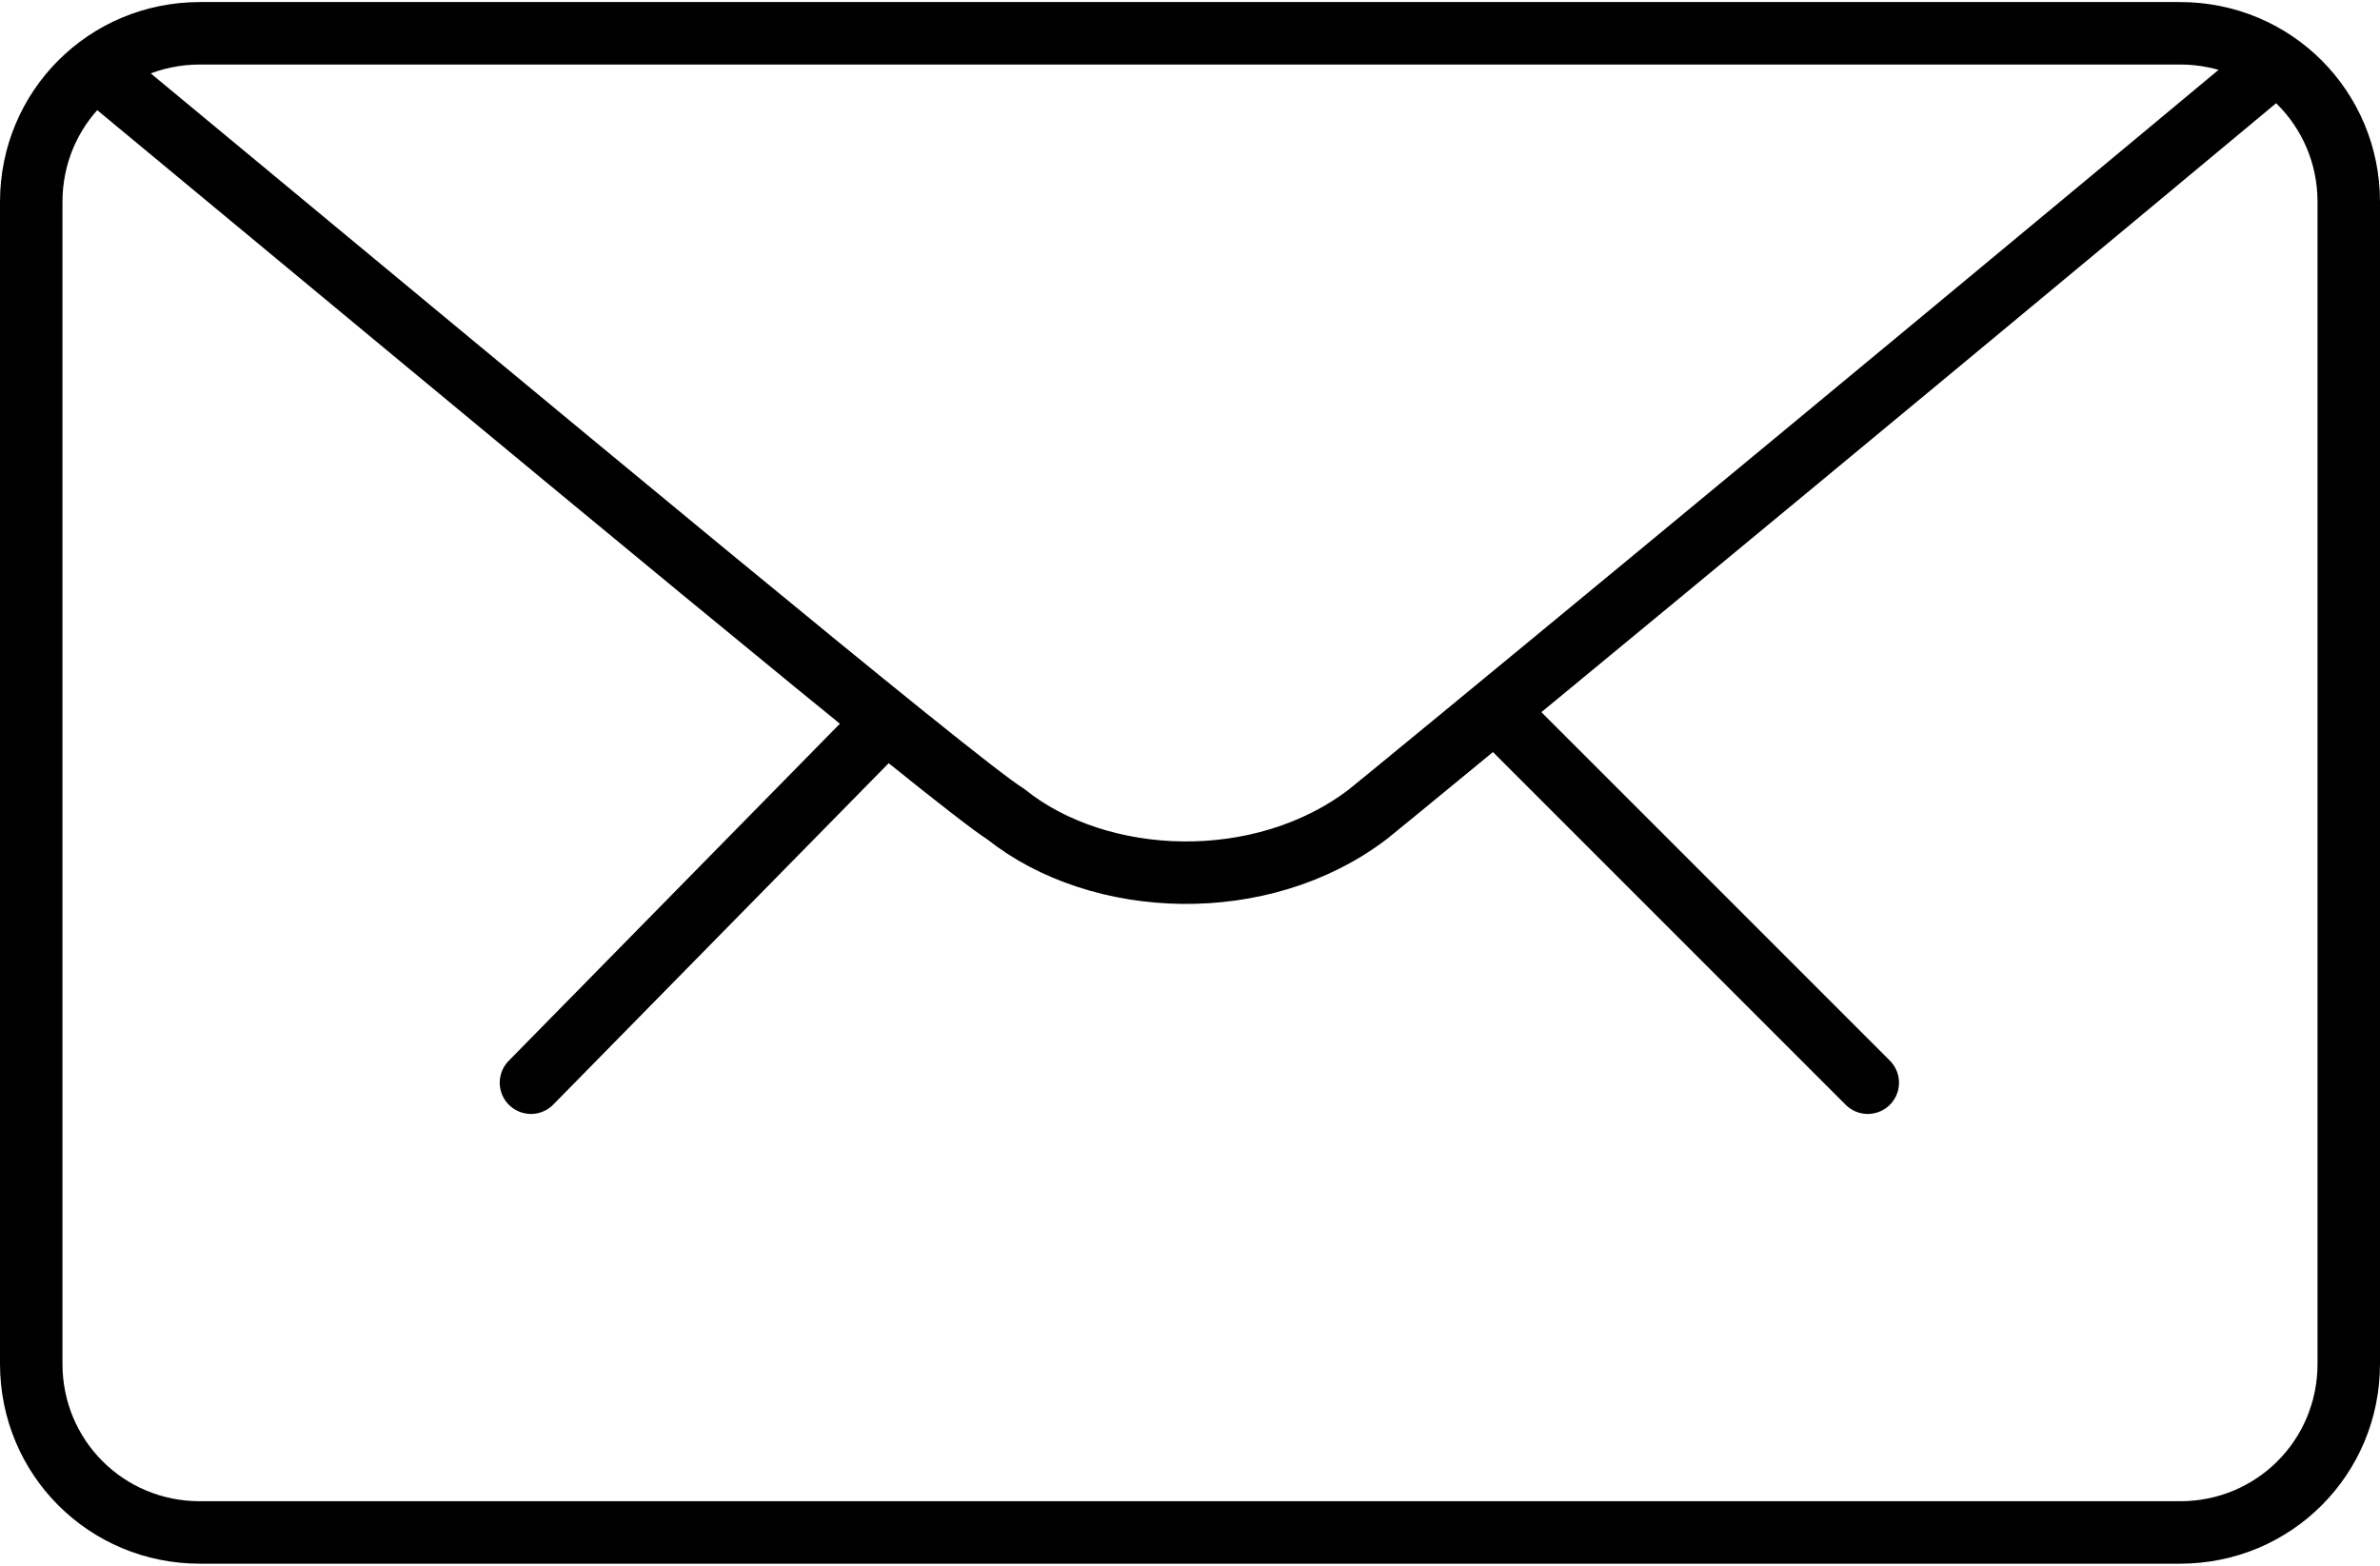
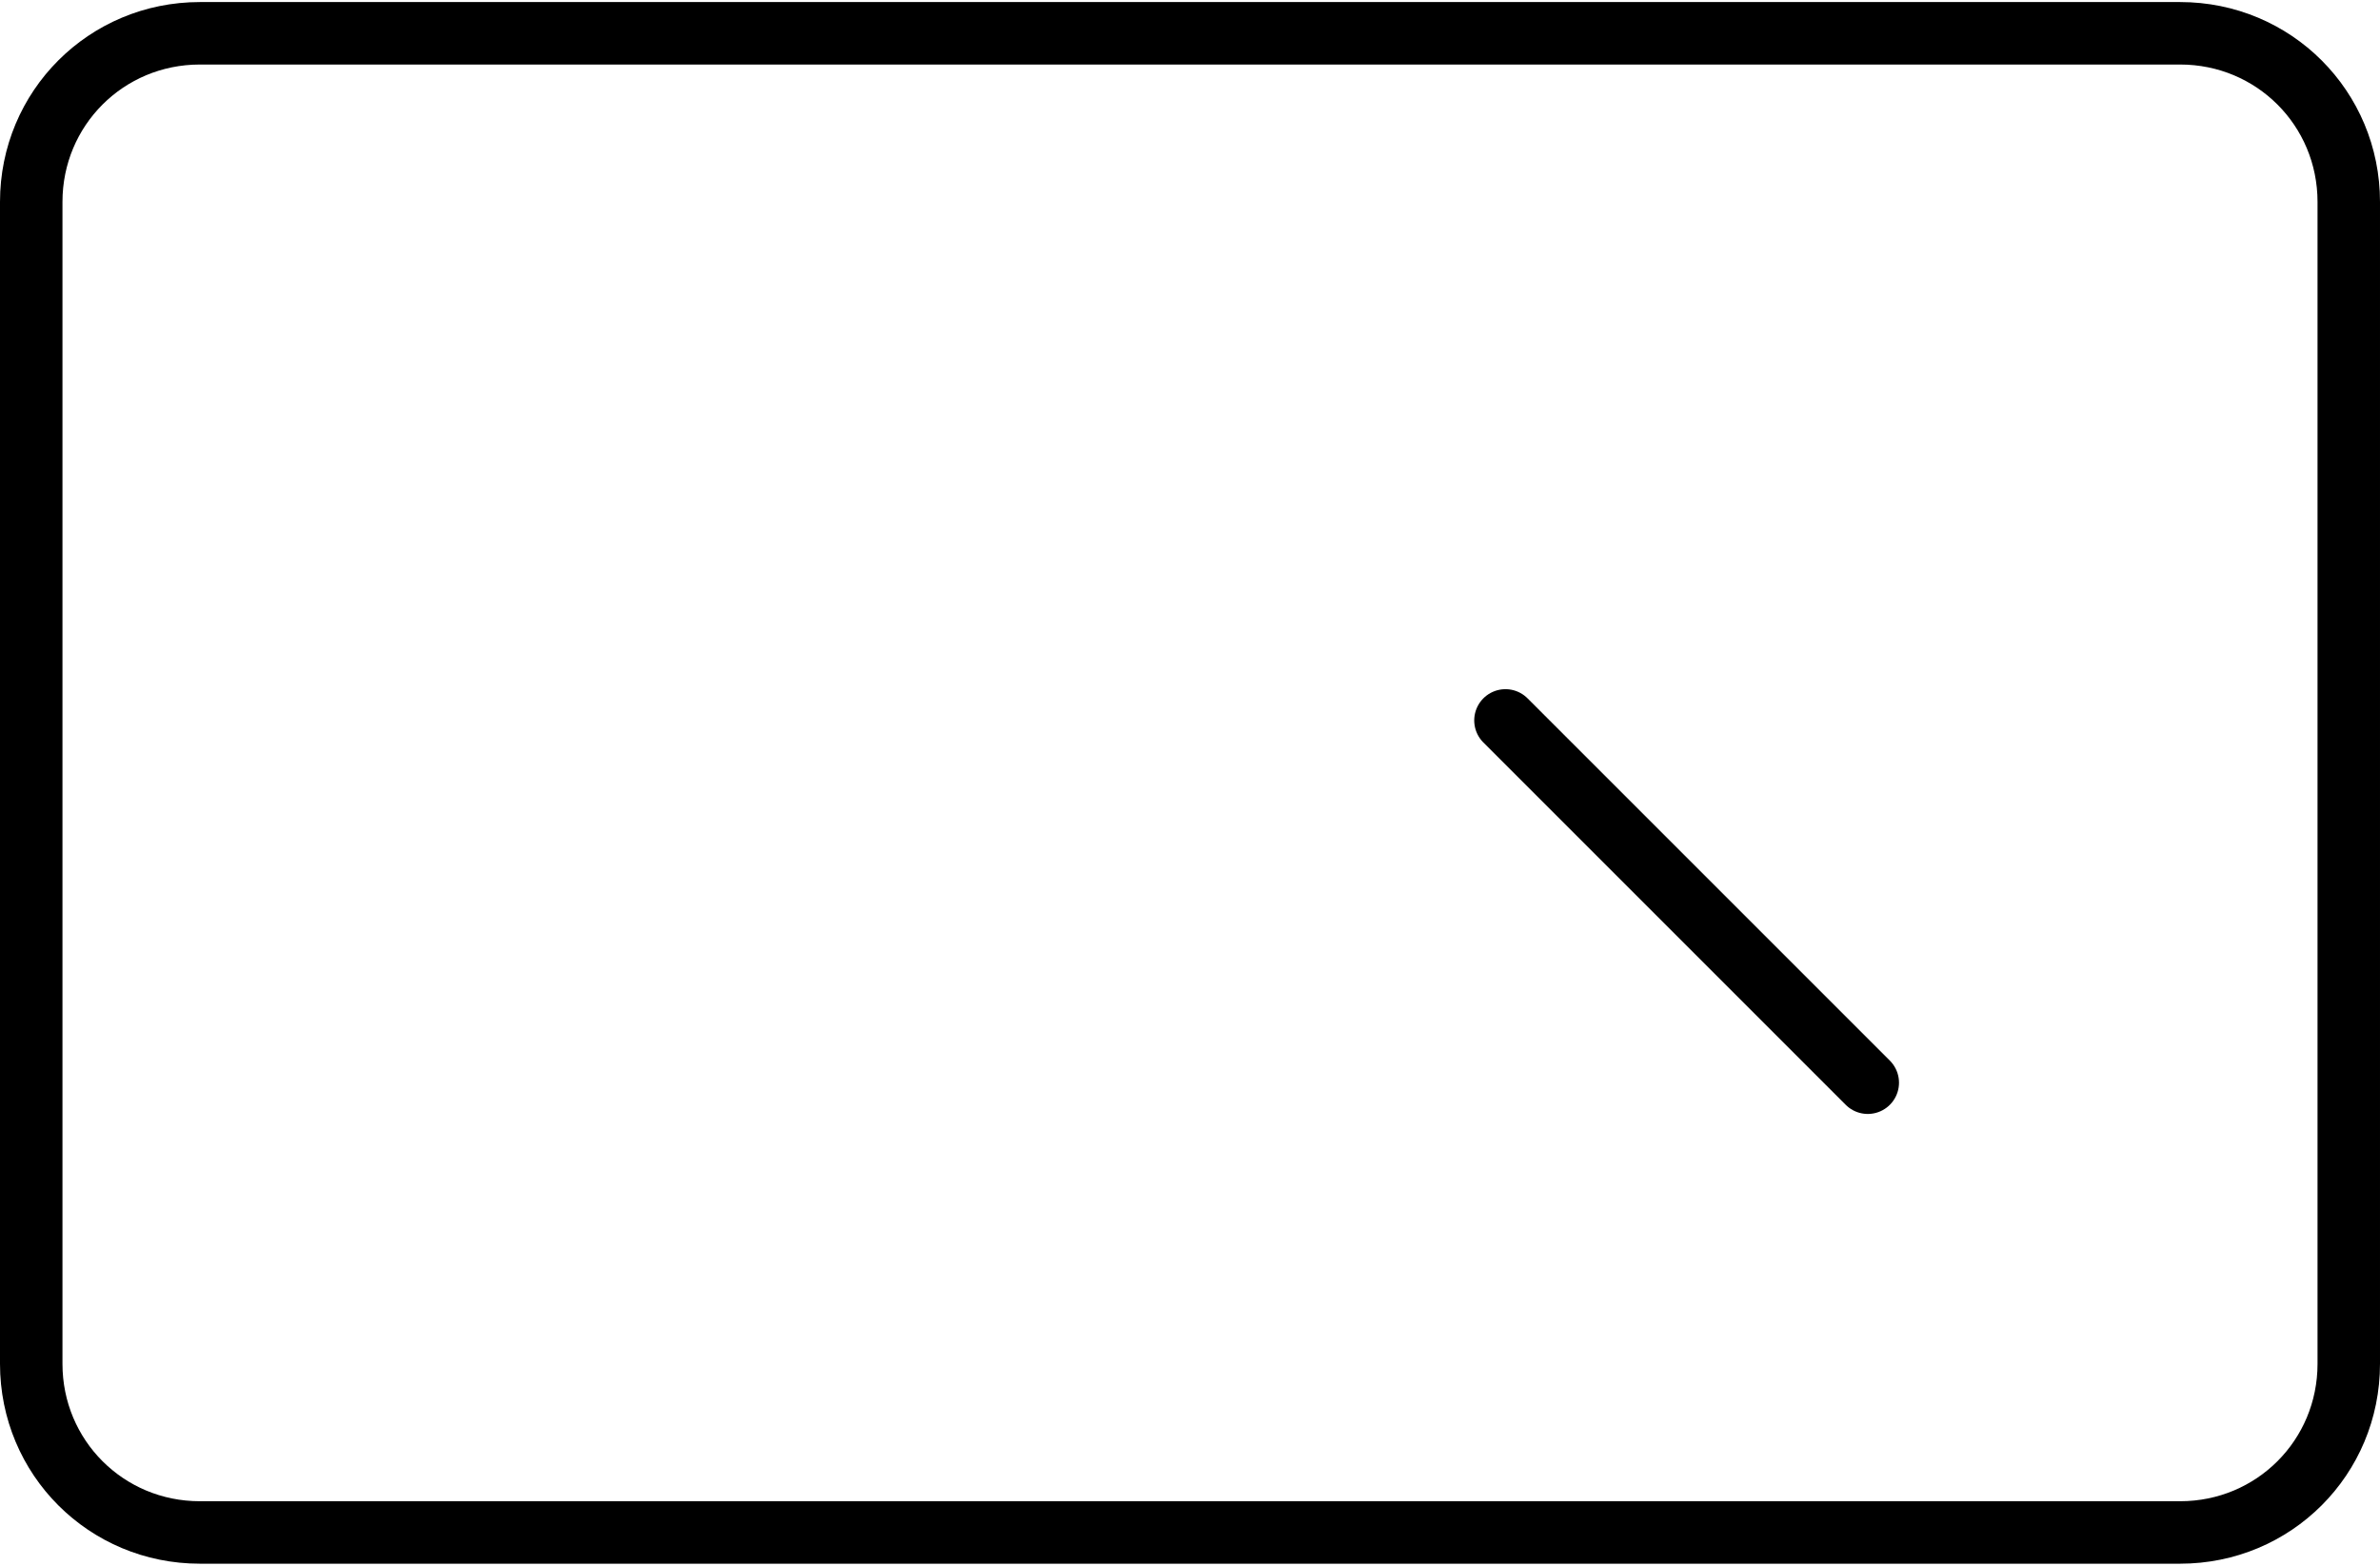
<svg xmlns="http://www.w3.org/2000/svg" id="Ebene_1" version="1.1" viewBox="0 0 38.1 25" width="38" height="25">
  <defs>
    <style>
      .st0, .st1 {
        fill: none;
        stroke: #000;
        stroke-miterlimit: 10;
      }

      .st1 {
        stroke-linecap: round;
      }
    </style>
  </defs>
-   <path class="st0" d="M34.9,24.5H3.2c-1.5,0-2.7-1.2-2.7-2.7V3.2C.5,1.7,1.7.5,3.2.5h31.7c1.5,0,2.7,1.2,2.7,2.7v18.6c0,1.5-1.2,2.7-2.7,2.7Z" />
-   <path class="st1" d="M36.4,1c-7.2,6-14,11.6-14.5,12-1.7,1.3-4.3,1.2-5.8,0-.8-.5-7.4-6-14.4-11.8" />
-   <line class="st1" x1="14.1" y1="11.6" x2="8.5" y2="17.3" />
+   <path class="st0" d="M34.9,24.5H3.2c-1.5,0-2.7-1.2-2.7-2.7V3.2C.5,1.7,1.7.5,3.2.5h31.7c1.5,0,2.7,1.2,2.7,2.7v18.6c0,1.5-1.2,2.7-2.7,2.7" />
  <line class="st1" x1="24.1" y1="11.5" x2="29.9" y2="17.3" />
</svg>